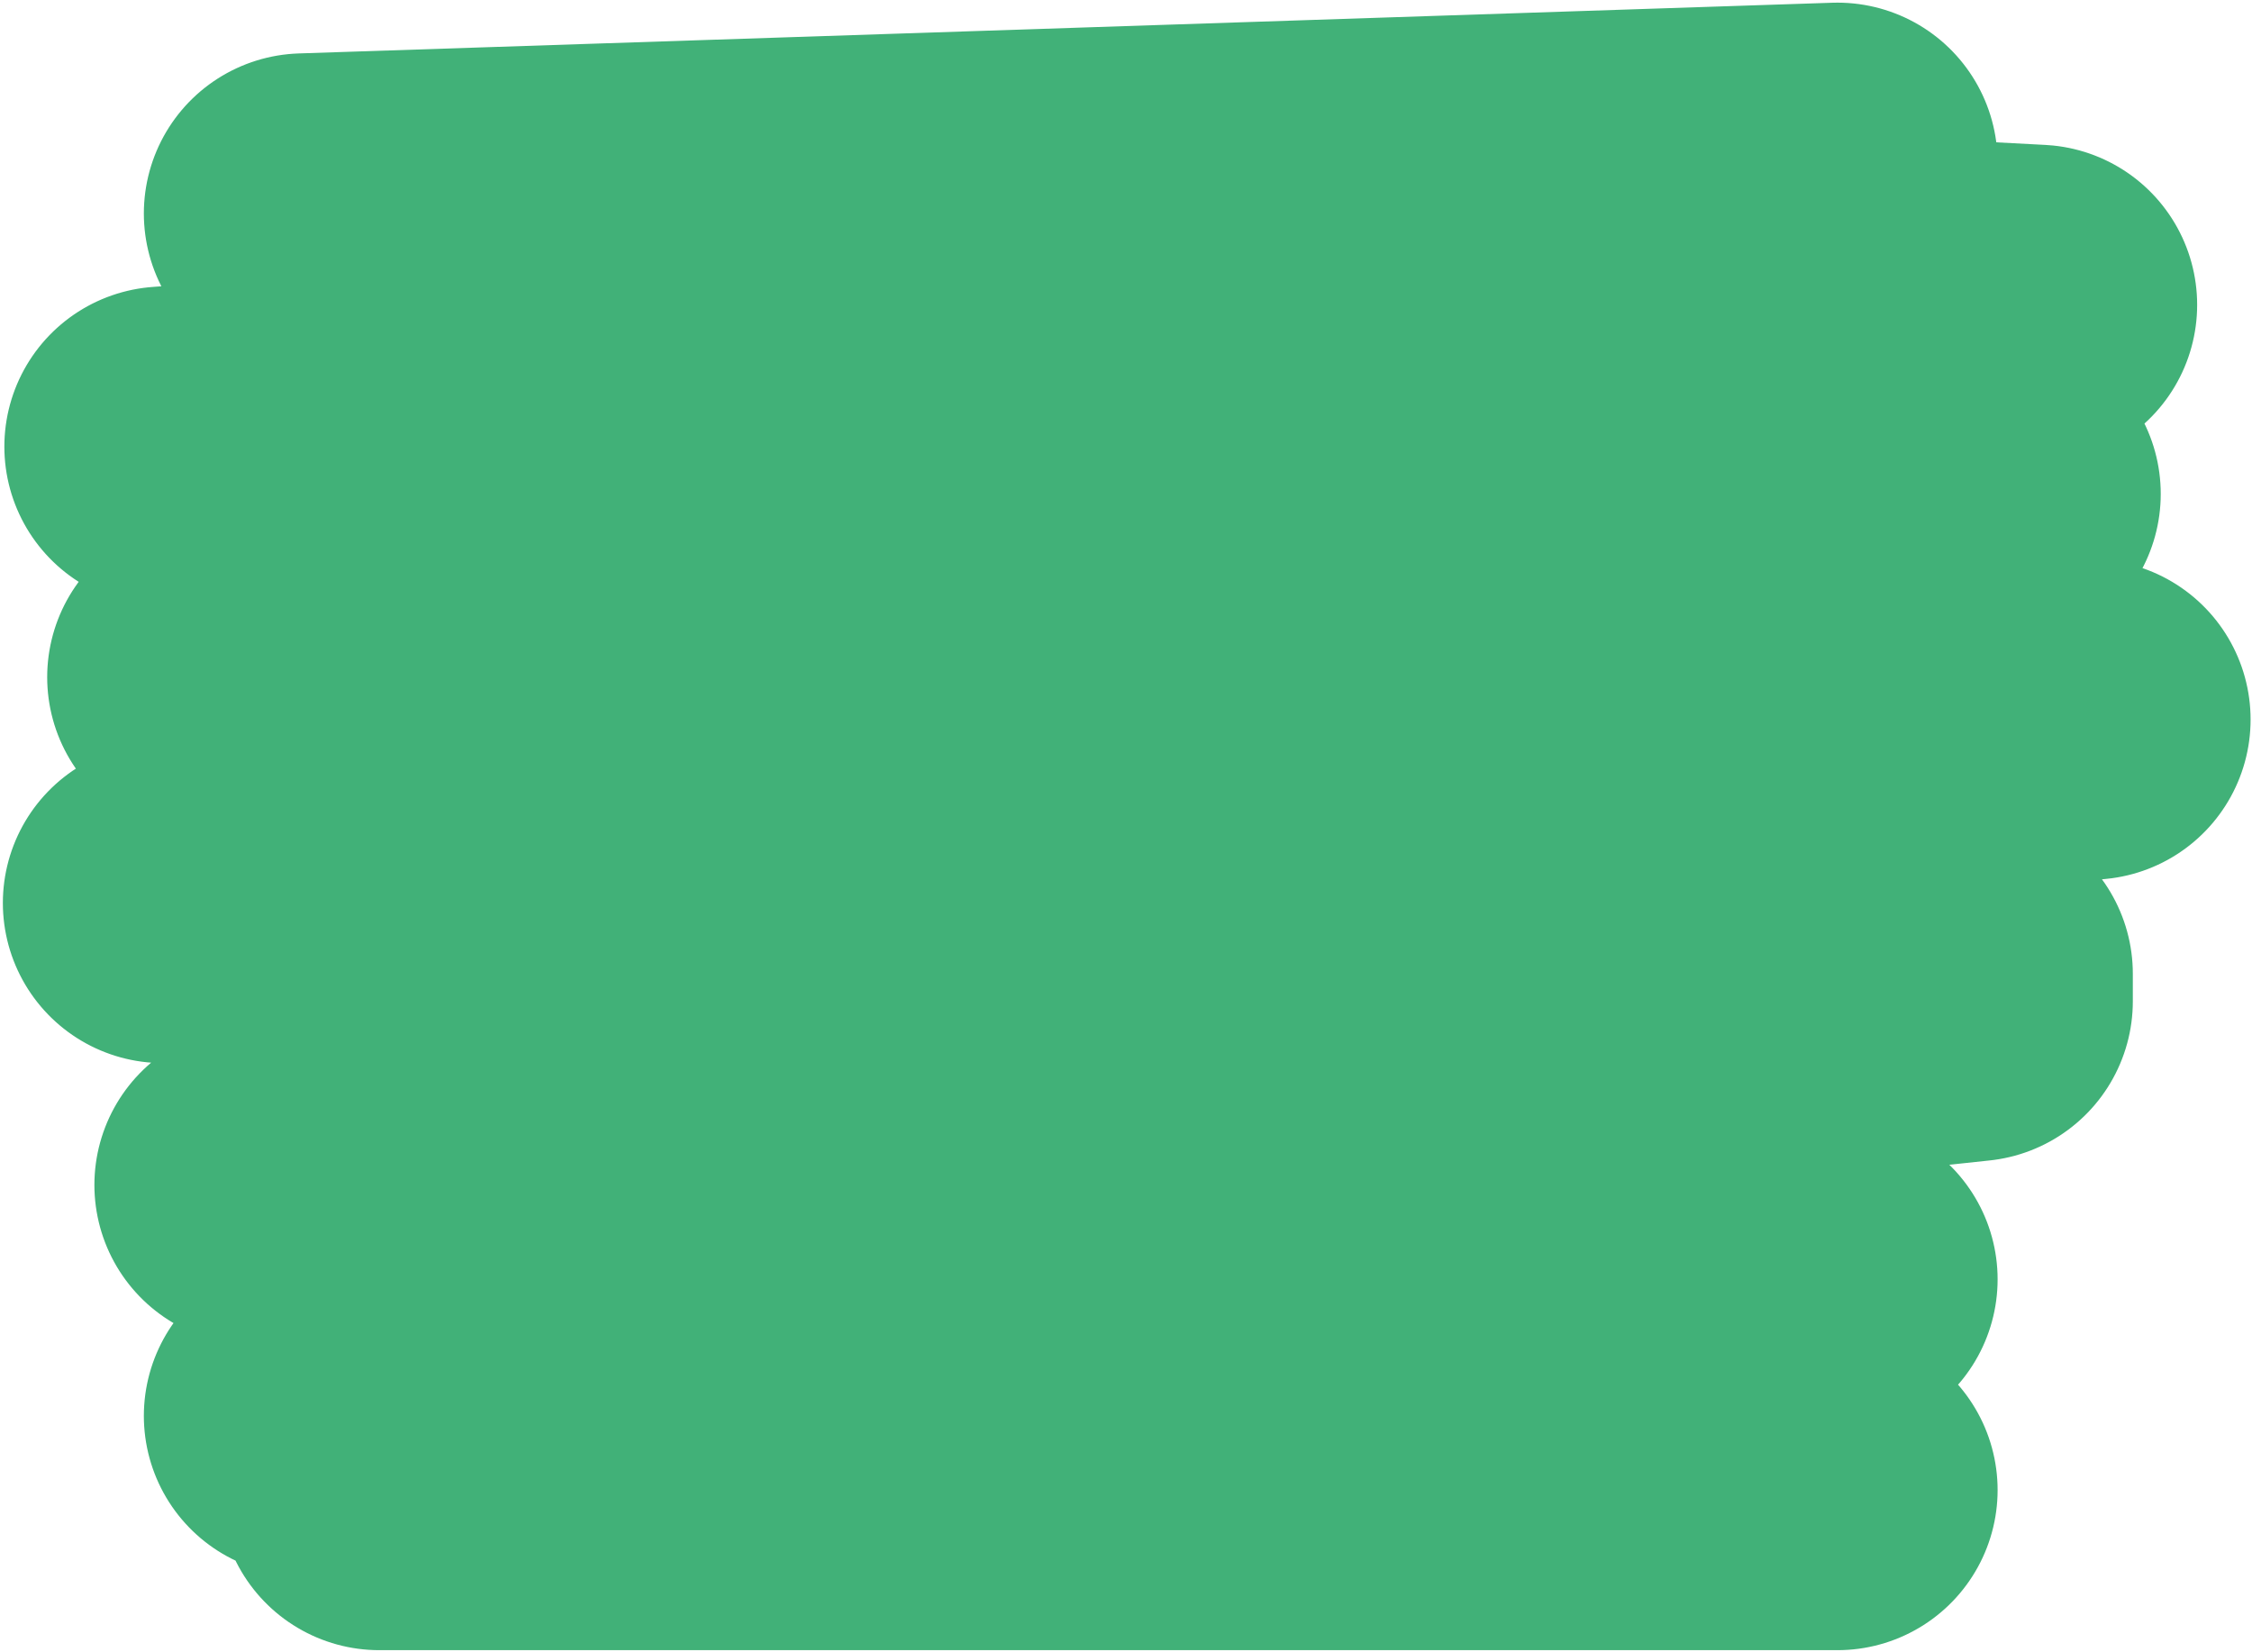
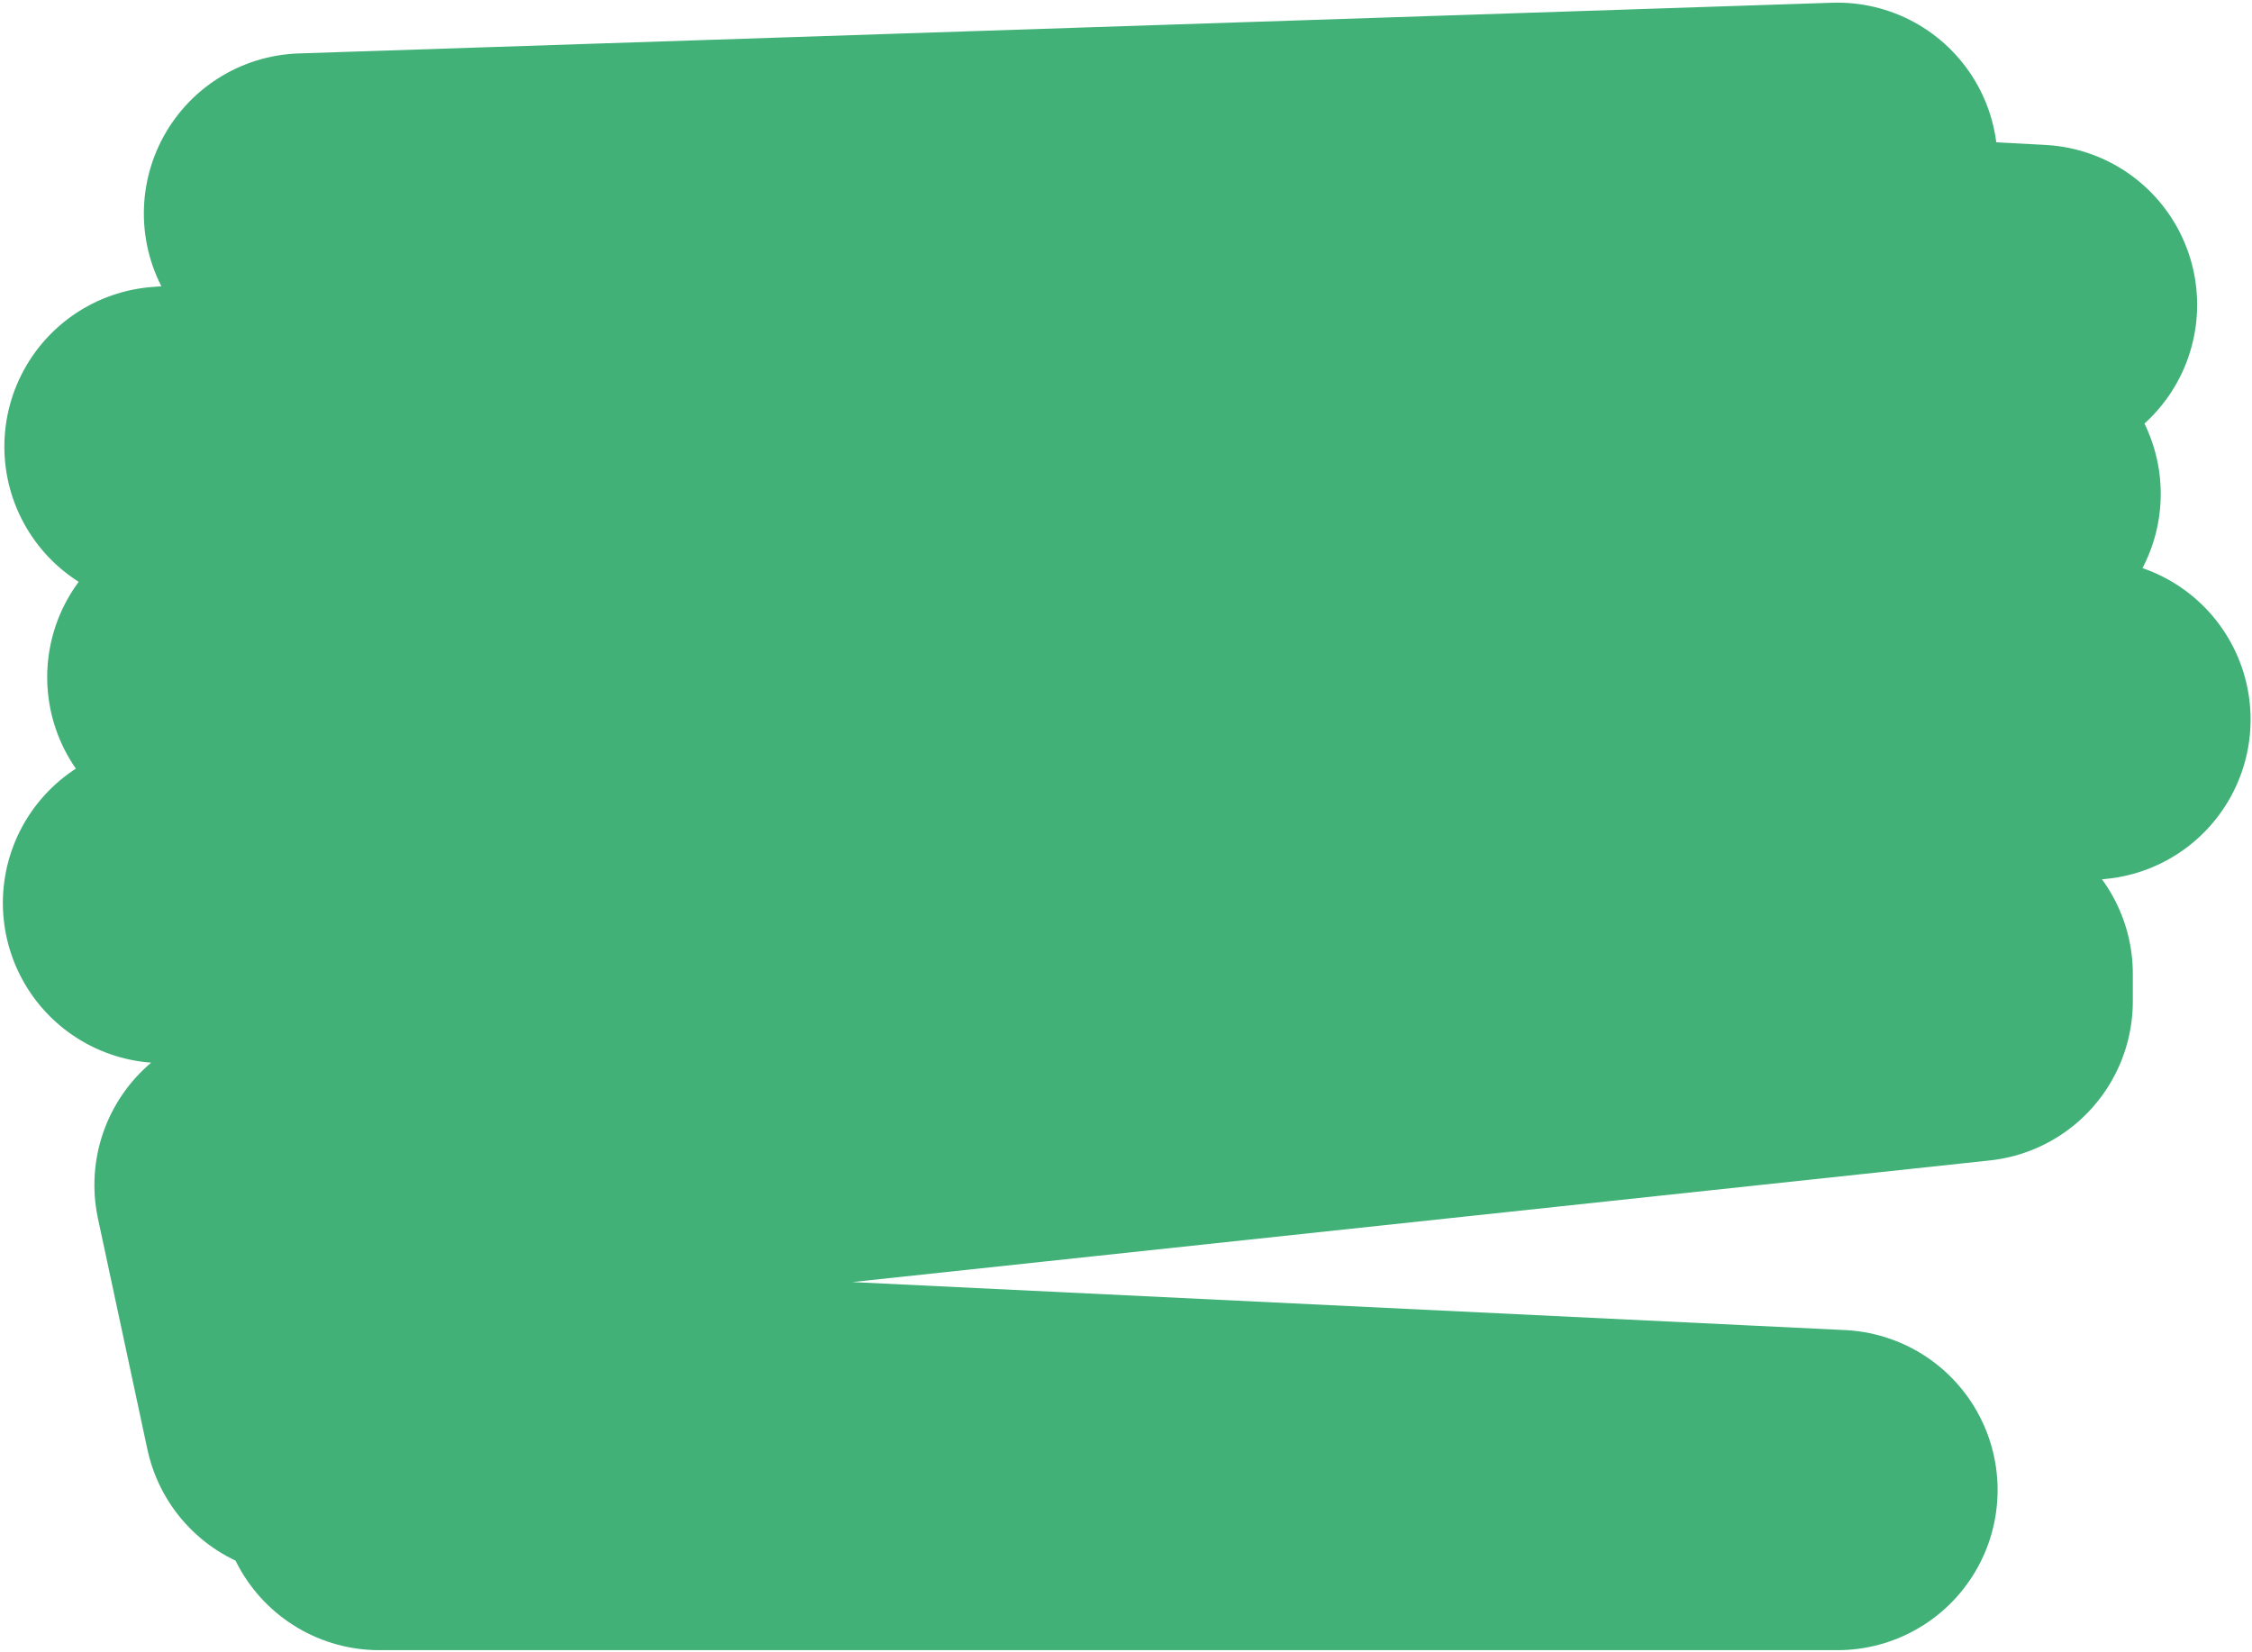
<svg xmlns="http://www.w3.org/2000/svg" width="668" height="490" viewBox="0 0 668 490" fill="none">
-   <path d="M545.041 48.286L90.17 63.324L604.229 90.424L48.792 132.486L593.428 146.506L61.497 200.878L620.08 213.444L48.348 267.853L585.149 288.866L585.149 297L75.5 351.5L545.04 379.5L90.17 420L545.04 442L112.5 442" stroke="#41B178" stroke-width="95" stroke-linecap="round" stroke-linejoin="round" />
+   <path d="M545.041 48.286L90.17 63.324L604.229 90.424L48.792 132.486L593.428 146.506L61.497 200.878L620.08 213.444L48.348 267.853L585.149 288.866L585.149 297L75.5 351.5L90.17 420L545.04 442L112.5 442" stroke="#41B178" stroke-width="95" stroke-linecap="round" stroke-linejoin="round" />
</svg>